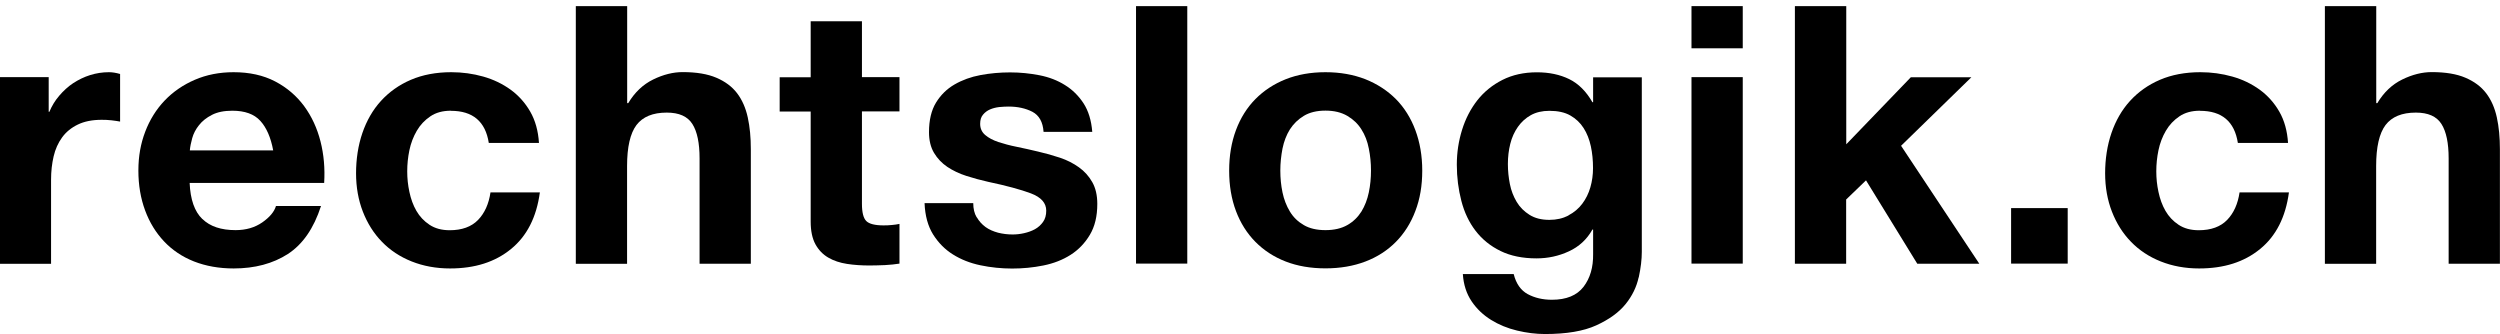
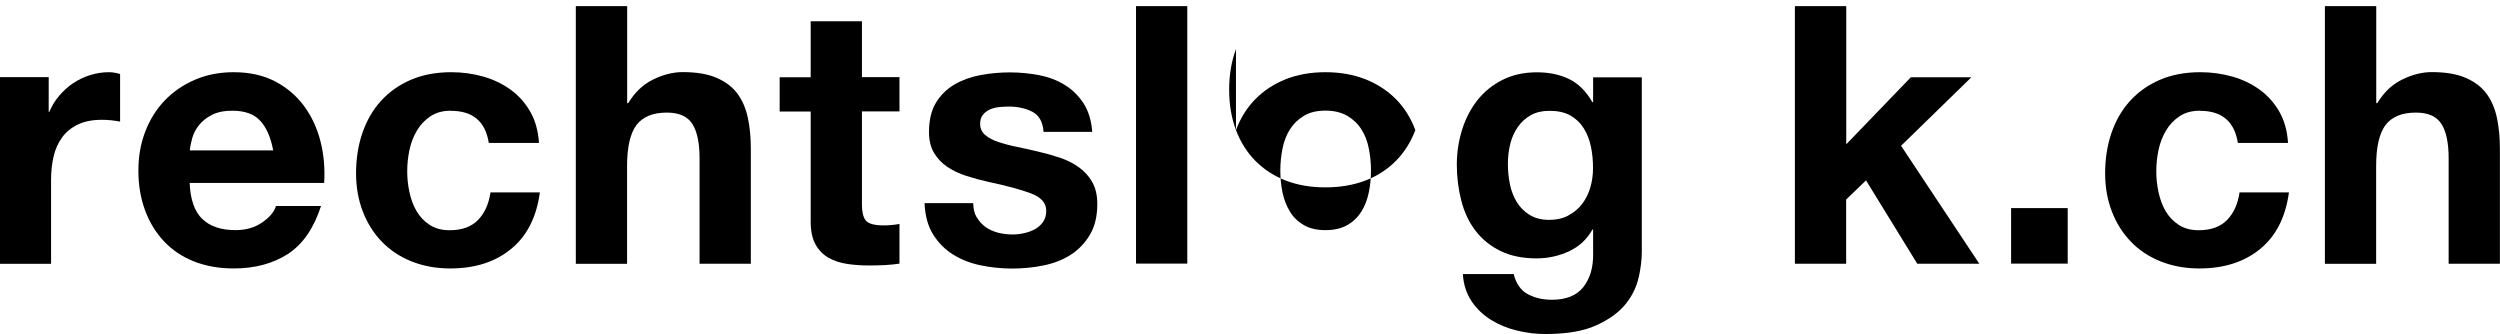
<svg xmlns="http://www.w3.org/2000/svg" id="uuid-b317cdec-4057-410c-aeec-9612bedd3a2c" data-name="Ebene 1" viewBox="0 0 253.12 33.82">
  <path d="M4.93,7.81v3.51h.07c.24-.58.57-1.13.99-1.62s.89-.93,1.42-1.28c.54-.35,1.11-.63,1.72-.82s1.24-.29,1.9-.29c.34,0,.72.06,1.13.18v4.82c-.24-.05-.54-.09-.88-.13-.34-.04-.67-.05-.99-.05-.95,0-1.75.16-2.41.48s-1.19.75-1.59,1.3c-.4.55-.69,1.19-.86,1.92s-.26,1.52-.26,2.37v8.51H0V7.81h4.93Z" />
  <path d="M20.49,22.17c.78.76,1.9,1.13,3.36,1.13,1.05,0,1.95-.26,2.7-.78.75-.52,1.22-1.08,1.39-1.66h4.56c-.73,2.26-1.85,3.88-3.36,4.86-1.51.97-3.34,1.46-5.48,1.46-1.48,0-2.82-.24-4.02-.71-1.19-.47-2.2-1.15-3.03-2.03-.83-.88-1.47-1.92-1.92-3.14-.45-1.22-.68-2.56-.68-4.02s.23-2.73.69-3.94,1.12-2.27,1.97-3.16c.85-.89,1.87-1.59,3.05-2.1,1.18-.51,2.49-.77,3.93-.77,1.61,0,3.01.31,4.2.93s2.17,1.46,2.94,2.5c.77,1.05,1.32,2.24,1.66,3.58.34,1.34.46,2.74.37,4.2h-13.62c.07,1.68.5,2.9,1.28,3.65ZM26.35,12.23c-.62-.68-1.56-1.02-2.83-1.02-.83,0-1.52.14-2.06.42-.55.28-.99.63-1.31,1.04-.33.41-.56.85-.69,1.32s-.21.88-.24,1.24h8.44c-.24-1.31-.68-2.31-1.3-2.99Z" />
  <path d="M45.65,11.21c-.83,0-1.52.19-2.08.57-.56.38-1.02.86-1.37,1.46-.35.6-.6,1.25-.75,1.97-.15.72-.22,1.43-.22,2.14s.07,1.38.22,2.08c.15.71.38,1.35.71,1.92s.77,1.04,1.33,1.41,1.24.55,2.04.55c1.24,0,2.2-.35,2.87-1.04.67-.69,1.09-1.63,1.26-2.79h5c-.34,2.51-1.31,4.42-2.92,5.73-1.61,1.32-3.66,1.97-6.17,1.97-1.41,0-2.71-.24-3.89-.71-1.18-.47-2.19-1.14-3.01-1.99-.83-.85-1.47-1.87-1.93-3.05-.46-1.18-.69-2.48-.69-3.89s.21-2.82.64-4.07c.43-1.25,1.05-2.34,1.88-3.25s1.84-1.63,3.03-2.14c1.19-.51,2.56-.77,4.09-.77,1.12,0,2.2.15,3.23.44,1.03.29,1.96.74,2.78,1.33.82.6,1.48,1.34,1.99,2.23.51.89.8,1.94.88,3.16h-5.08c-.34-2.17-1.62-3.25-3.83-3.25Z" />
  <path d="M63.5.62v9.82h.11c.66-1.1,1.5-1.89,2.52-2.39,1.02-.5,2.02-.75,2.99-.75,1.39,0,2.52.19,3.41.57.89.38,1.59.9,2.1,1.57.51.67.87,1.49,1.08,2.45.21.96.31,2.03.31,3.2v11.61h-5.19v-10.66c0-1.56-.24-2.72-.73-3.49-.49-.77-1.35-1.15-2.59-1.15-1.41,0-2.43.42-3.07,1.26-.63.84-.95,2.22-.95,4.15v9.9h-5.19V.62h5.19Z" />
  <path d="M91.07,7.81v3.47h-3.8v9.35c0,.88.15,1.46.44,1.75.29.29.88.44,1.75.44.29,0,.57-.01.84-.04.27-.02.52-.06.77-.11v4.02c-.44.07-.93.12-1.46.15-.54.02-1.06.04-1.57.04-.8,0-1.57-.05-2.28-.16-.72-.11-1.35-.32-1.9-.64-.55-.32-.98-.77-1.3-1.35-.32-.59-.48-1.35-.48-2.3v-11.14h-3.14v-3.47h3.14V2.15h5.19v5.66h3.8Z" />
  <path d="M98.9,22c.23.4.53.73.89.99s.79.44,1.26.57c.48.12.97.18,1.48.18.37,0,.75-.04,1.15-.13.4-.09.77-.22,1.1-.4.33-.18.6-.43.82-.73.22-.3.33-.69.33-1.15,0-.78-.52-1.36-1.55-1.75-1.04-.39-2.48-.78-4.33-1.17-.76-.17-1.49-.37-2.21-.6-.72-.23-1.36-.54-1.92-.91-.56-.38-1.01-.85-1.35-1.42-.34-.57-.51-1.27-.51-2.1,0-1.22.24-2.22.71-2.99.48-.78,1.1-1.39,1.88-1.84s1.66-.77,2.63-.95c.97-.18,1.97-.27,2.99-.27s2.01.1,2.98.29,1.82.52,2.57.99c.75.46,1.38,1.08,1.88,1.84.5.77.8,1.74.89,2.9h-4.93c-.07-1-.45-1.67-1.13-2.03-.68-.35-1.49-.53-2.41-.53-.29,0-.61.02-.95.05-.34.04-.65.12-.93.24-.28.12-.52.3-.71.53-.2.23-.29.54-.29.93,0,.46.17.84.51,1.13.34.29.79.53,1.33.71.55.18,1.17.35,1.88.49.71.15,1.42.3,2.15.48.75.17,1.49.38,2.21.62.72.24,1.36.57,1.92.97s1.01.9,1.35,1.5c.34.6.51,1.33.51,2.21,0,1.24-.25,2.28-.75,3.12s-1.15,1.52-1.95,2.03c-.8.51-1.72.87-2.76,1.08-1.04.21-2.09.31-3.16.31s-2.17-.11-3.21-.33c-1.05-.22-1.98-.59-2.79-1.1-.82-.51-1.48-1.19-2.01-2.03-.52-.84-.81-1.89-.86-3.16h4.93c0,.56.11,1.04.35,1.44Z" />
  <path d="M120.21.62v26.07h-5.19V.62h5.19Z" />
-   <path d="M125.14,13.17c.46-1.23,1.12-2.28,1.97-3.14.85-.86,1.87-1.53,3.07-2.01,1.19-.47,2.53-.71,4.02-.71s2.83.24,4.04.71c1.2.48,2.23,1.15,3.09,2.01.85.86,1.51,1.91,1.97,3.14s.7,2.6.7,4.11-.23,2.87-.7,4.09c-.46,1.22-1.12,2.26-1.97,3.12-.85.86-1.88,1.53-3.09,1.99-1.21.46-2.55.69-4.04.69s-2.83-.23-4.02-.69c-1.19-.46-2.22-1.13-3.07-1.99-.85-.86-1.51-1.9-1.97-3.12-.46-1.22-.69-2.58-.69-4.09s.23-2.88.69-4.11ZM129.85,19.48c.15.72.4,1.36.75,1.94s.82,1.03,1.41,1.37c.58.34,1.31.51,2.19.51s1.61-.17,2.21-.51c.6-.34,1.07-.8,1.43-1.37.35-.57.6-1.22.75-1.94.15-.72.22-1.45.22-2.21s-.07-1.5-.22-2.23c-.14-.73-.39-1.38-.75-1.94-.35-.56-.83-1.02-1.43-1.37-.6-.35-1.33-.53-2.21-.53s-1.61.18-2.19.53c-.58.35-1.05.81-1.41,1.37-.35.56-.6,1.21-.75,1.94-.14.73-.22,1.47-.22,2.23s.07,1.49.22,2.21Z" />
+   <path d="M125.14,13.17c.46-1.23,1.12-2.28,1.97-3.14.85-.86,1.87-1.53,3.07-2.01,1.19-.47,2.53-.71,4.02-.71s2.83.24,4.04.71c1.2.48,2.23,1.15,3.09,2.01.85.86,1.51,1.91,1.97,3.14c-.46,1.22-1.12,2.26-1.97,3.12-.85.86-1.88,1.53-3.09,1.99-1.21.46-2.55.69-4.04.69s-2.83-.23-4.02-.69c-1.19-.46-2.22-1.13-3.07-1.99-.85-.86-1.51-1.9-1.97-3.12-.46-1.22-.69-2.58-.69-4.09s.23-2.88.69-4.11ZM129.85,19.48c.15.72.4,1.36.75,1.94s.82,1.03,1.41,1.37c.58.34,1.31.51,2.19.51s1.61-.17,2.21-.51c.6-.34,1.07-.8,1.43-1.37.35-.57.6-1.22.75-1.94.15-.72.22-1.45.22-2.21s-.07-1.5-.22-2.23c-.14-.73-.39-1.38-.75-1.94-.35-.56-.83-1.02-1.43-1.37-.6-.35-1.33-.53-2.21-.53s-1.61.18-2.19.53c-.58.35-1.05.81-1.41,1.37-.35.56-.6,1.21-.75,1.94-.14.73-.22,1.47-.22,2.23s.07,1.49.22,2.21Z" />
  <path d="M165.91,28.08c-.21.97-.65,1.88-1.33,2.72-.68.84-1.67,1.55-2.96,2.14s-3.02.88-5.19.88c-.93,0-1.87-.12-2.83-.35-.96-.23-1.84-.59-2.63-1.08-.79-.49-1.45-1.11-1.97-1.88-.52-.77-.82-1.69-.89-2.76h5.15c.24.97.72,1.65,1.42,2.03.71.38,1.52.57,2.45.57,1.46,0,2.53-.44,3.2-1.31.67-.88.99-1.98.97-3.32v-2.48h-.07c-.56,1-1.36,1.74-2.39,2.21-1.04.48-2.12.71-3.27.71-1.41,0-2.63-.25-3.65-.75-1.02-.5-1.86-1.18-2.52-2.04-.66-.86-1.14-1.87-1.44-3.03-.3-1.16-.46-2.38-.46-3.67,0-1.22.18-2.39.53-3.52.35-1.13.87-2.13,1.55-3,.68-.86,1.53-1.55,2.54-2.06,1.01-.51,2.17-.77,3.49-.77,1.24,0,2.33.23,3.27.69.94.46,1.72,1.24,2.35,2.34h.07v-2.52h4.93v17.67c0,.76-.1,1.62-.31,2.59ZM158.81,21.8c.56-.29,1.02-.68,1.39-1.17.37-.49.64-1.04.82-1.66.18-.62.27-1.27.27-1.95,0-.78-.07-1.52-.22-2.21-.15-.69-.39-1.31-.73-1.84-.34-.54-.79-.96-1.35-1.28-.56-.32-1.27-.47-2.12-.47-.73,0-1.36.15-1.88.44-.52.29-.96.69-1.31,1.19-.35.5-.61,1.07-.77,1.72-.16.64-.24,1.32-.24,2.03s.07,1.36.2,2.03c.13.67.37,1.27.69,1.81s.76.97,1.3,1.31c.54.34,1.2.51,2.01.51.73,0,1.37-.15,1.93-.44Z" />
-   <path d="M171.26,4.89V.62h5.19v4.27h-5.19ZM176.45,7.81v18.88h-5.19V7.81h5.19Z" />
  <path d="M186.93.62v13.99l6.54-6.79h6.13l-7.12,6.94,7.92,11.94h-6.28l-5.19-8.44-2.01,1.94v6.5h-5.19V.62h5.19Z" />
  <path d="M209.35,21.07v5.62h-5.73v-5.62h5.73Z" />
  <path d="M222.74,11.21c-.83,0-1.52.19-2.08.57-.56.38-1.02.86-1.37,1.46-.35.6-.6,1.25-.75,1.97-.15.72-.22,1.43-.22,2.14s.07,1.38.22,2.08c.15.71.38,1.35.71,1.92s.77,1.04,1.33,1.41c.56.37,1.24.55,2.04.55,1.24,0,2.2-.35,2.87-1.04.67-.69,1.09-1.63,1.26-2.79h5c-.34,2.51-1.31,4.42-2.92,5.73-1.61,1.32-3.66,1.97-6.17,1.97-1.41,0-2.71-.24-3.89-.71-1.18-.47-2.19-1.14-3.01-1.99-.83-.85-1.47-1.87-1.93-3.05s-.69-2.48-.69-3.89.21-2.82.64-4.07c.43-1.25,1.05-2.34,1.88-3.25.83-.91,1.84-1.63,3.03-2.14,1.19-.51,2.56-.77,4.09-.77,1.12,0,2.2.15,3.23.44,1.04.29,1.96.74,2.78,1.33.82.6,1.48,1.34,1.99,2.23.51.89.8,1.94.88,3.16h-5.08c-.34-2.17-1.62-3.25-3.83-3.25Z" />
  <path d="M240.59.62v9.82h.11c.66-1.1,1.5-1.89,2.52-2.39,1.02-.5,2.02-.75,2.99-.75,1.39,0,2.53.19,3.41.57.89.38,1.59.9,2.1,1.57.51.67.87,1.49,1.08,2.45.21.96.31,2.03.31,3.2v11.61h-5.19v-10.66c0-1.56-.24-2.72-.73-3.49-.49-.77-1.35-1.15-2.59-1.15-1.41,0-2.43.42-3.07,1.26-.63.84-.95,2.22-.95,4.15v9.9h-5.19V.62h5.19Z" />
</svg>